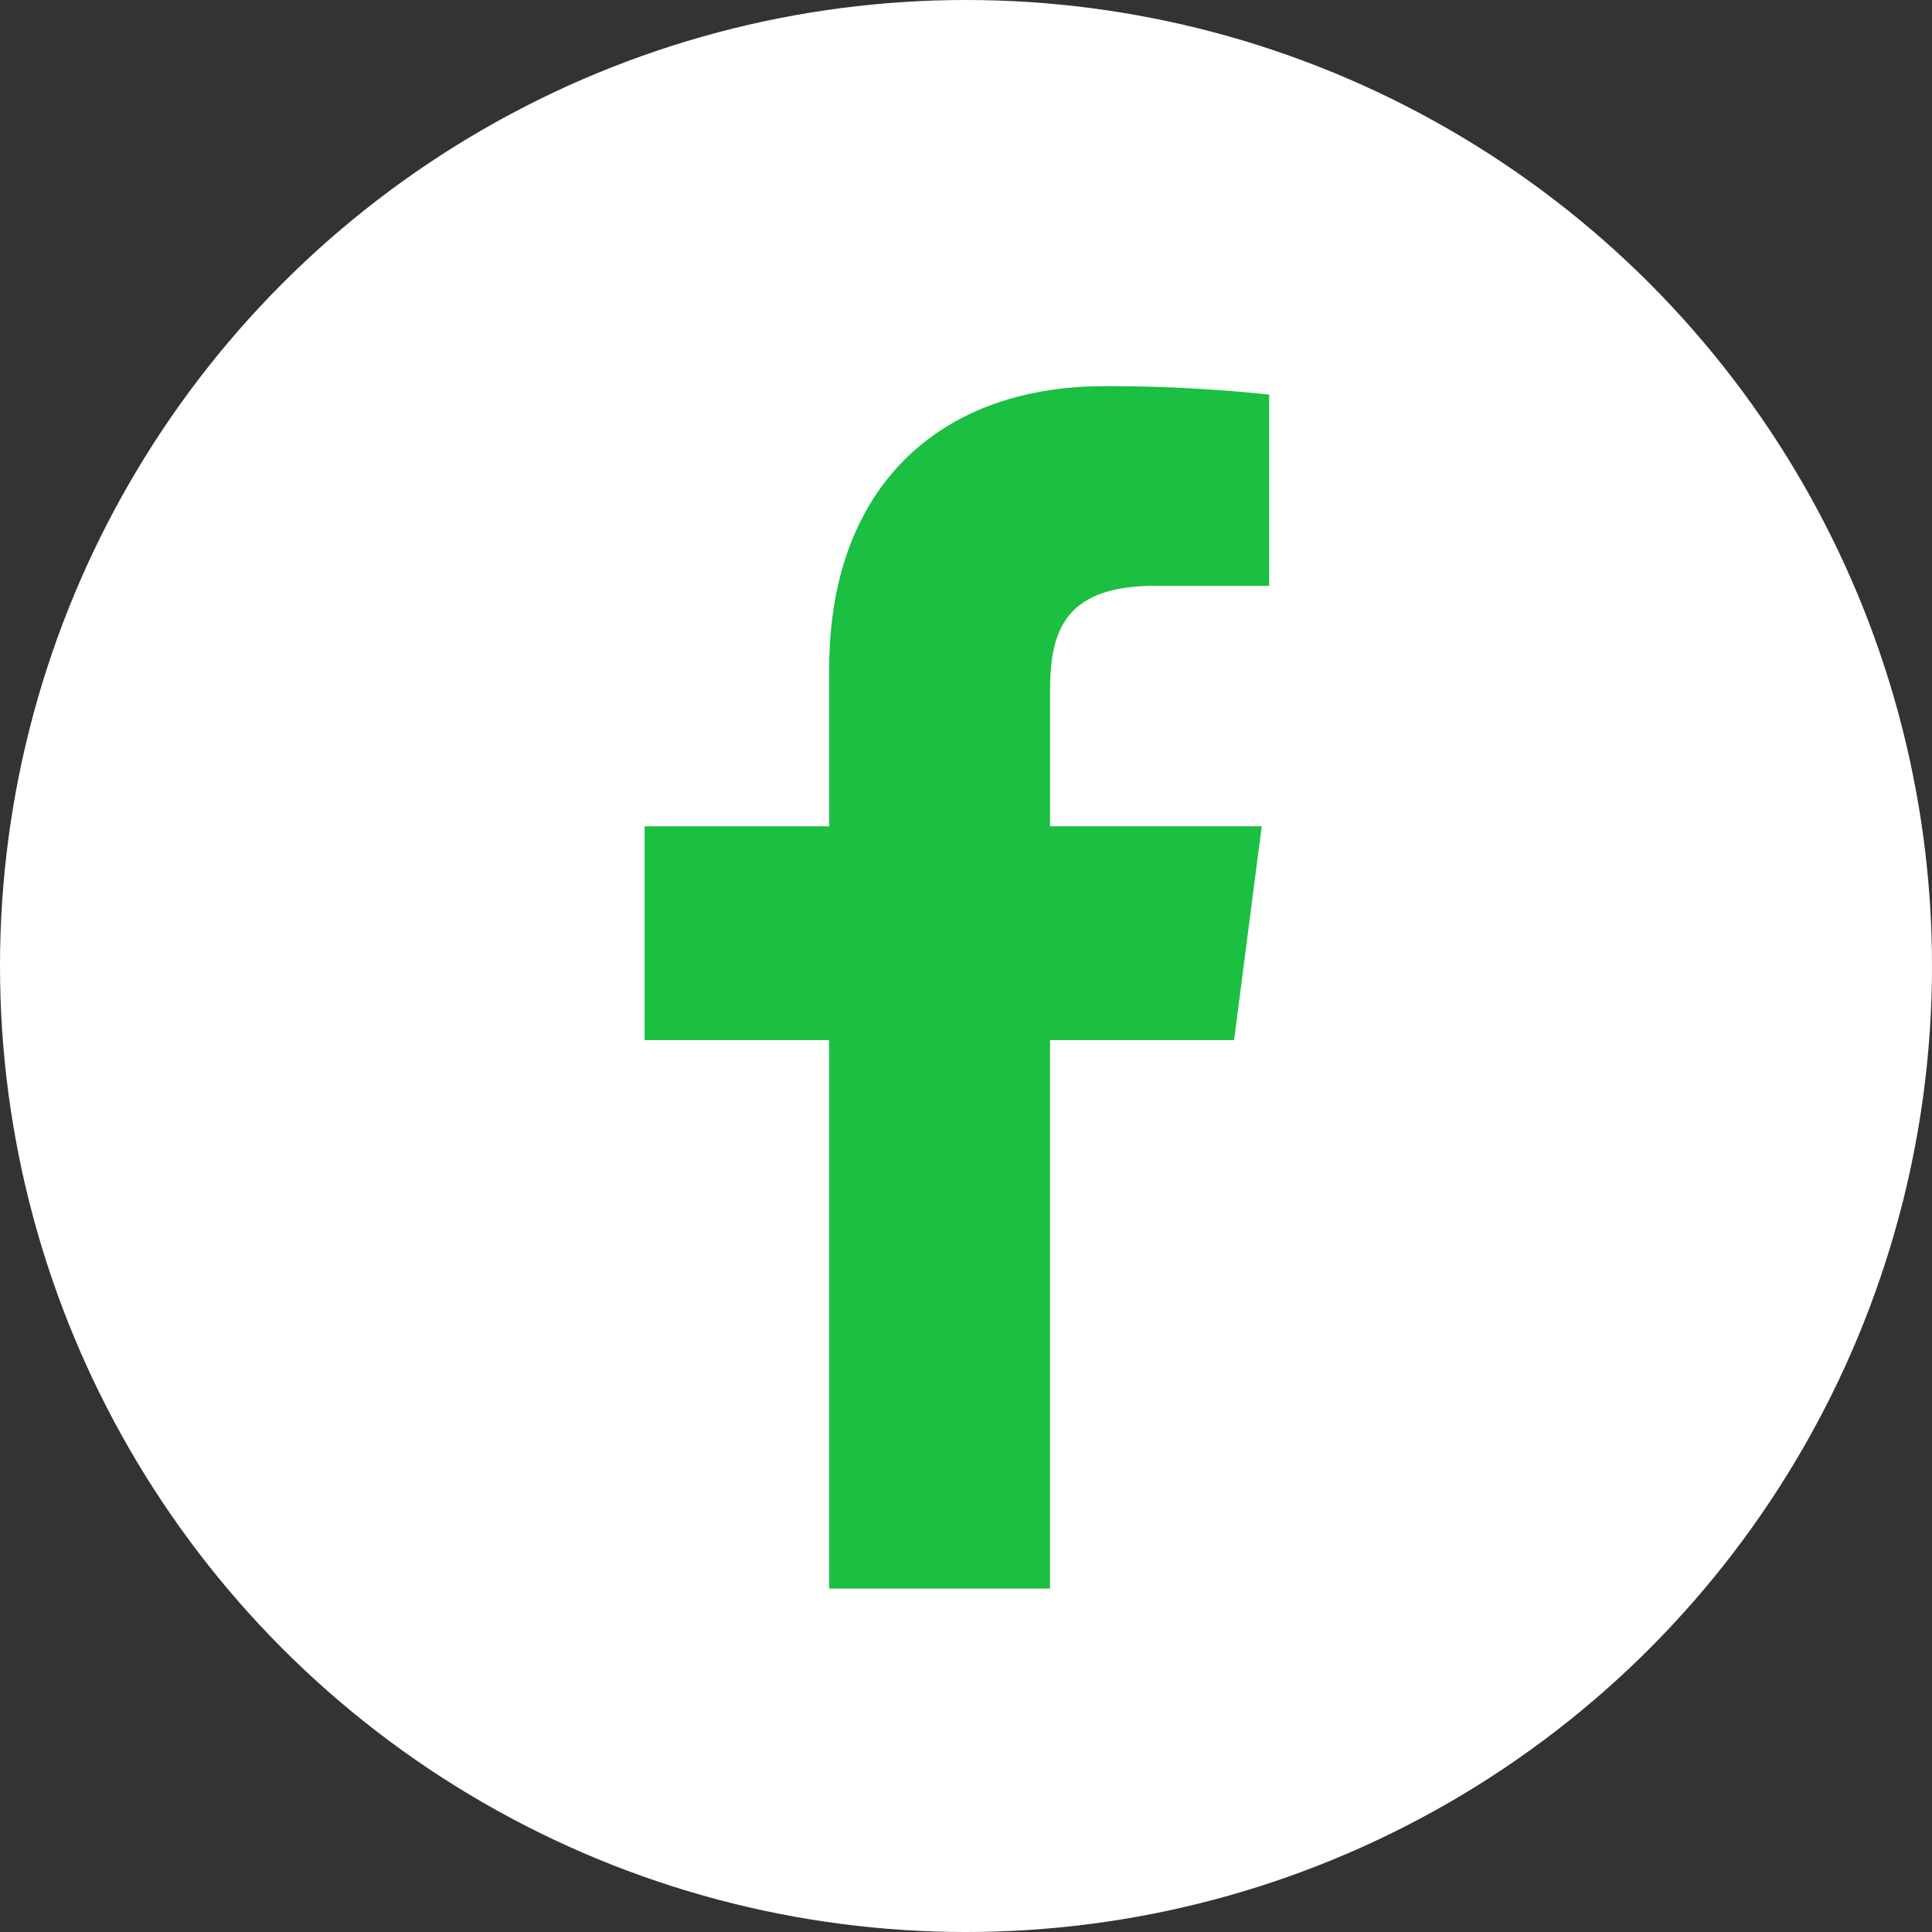
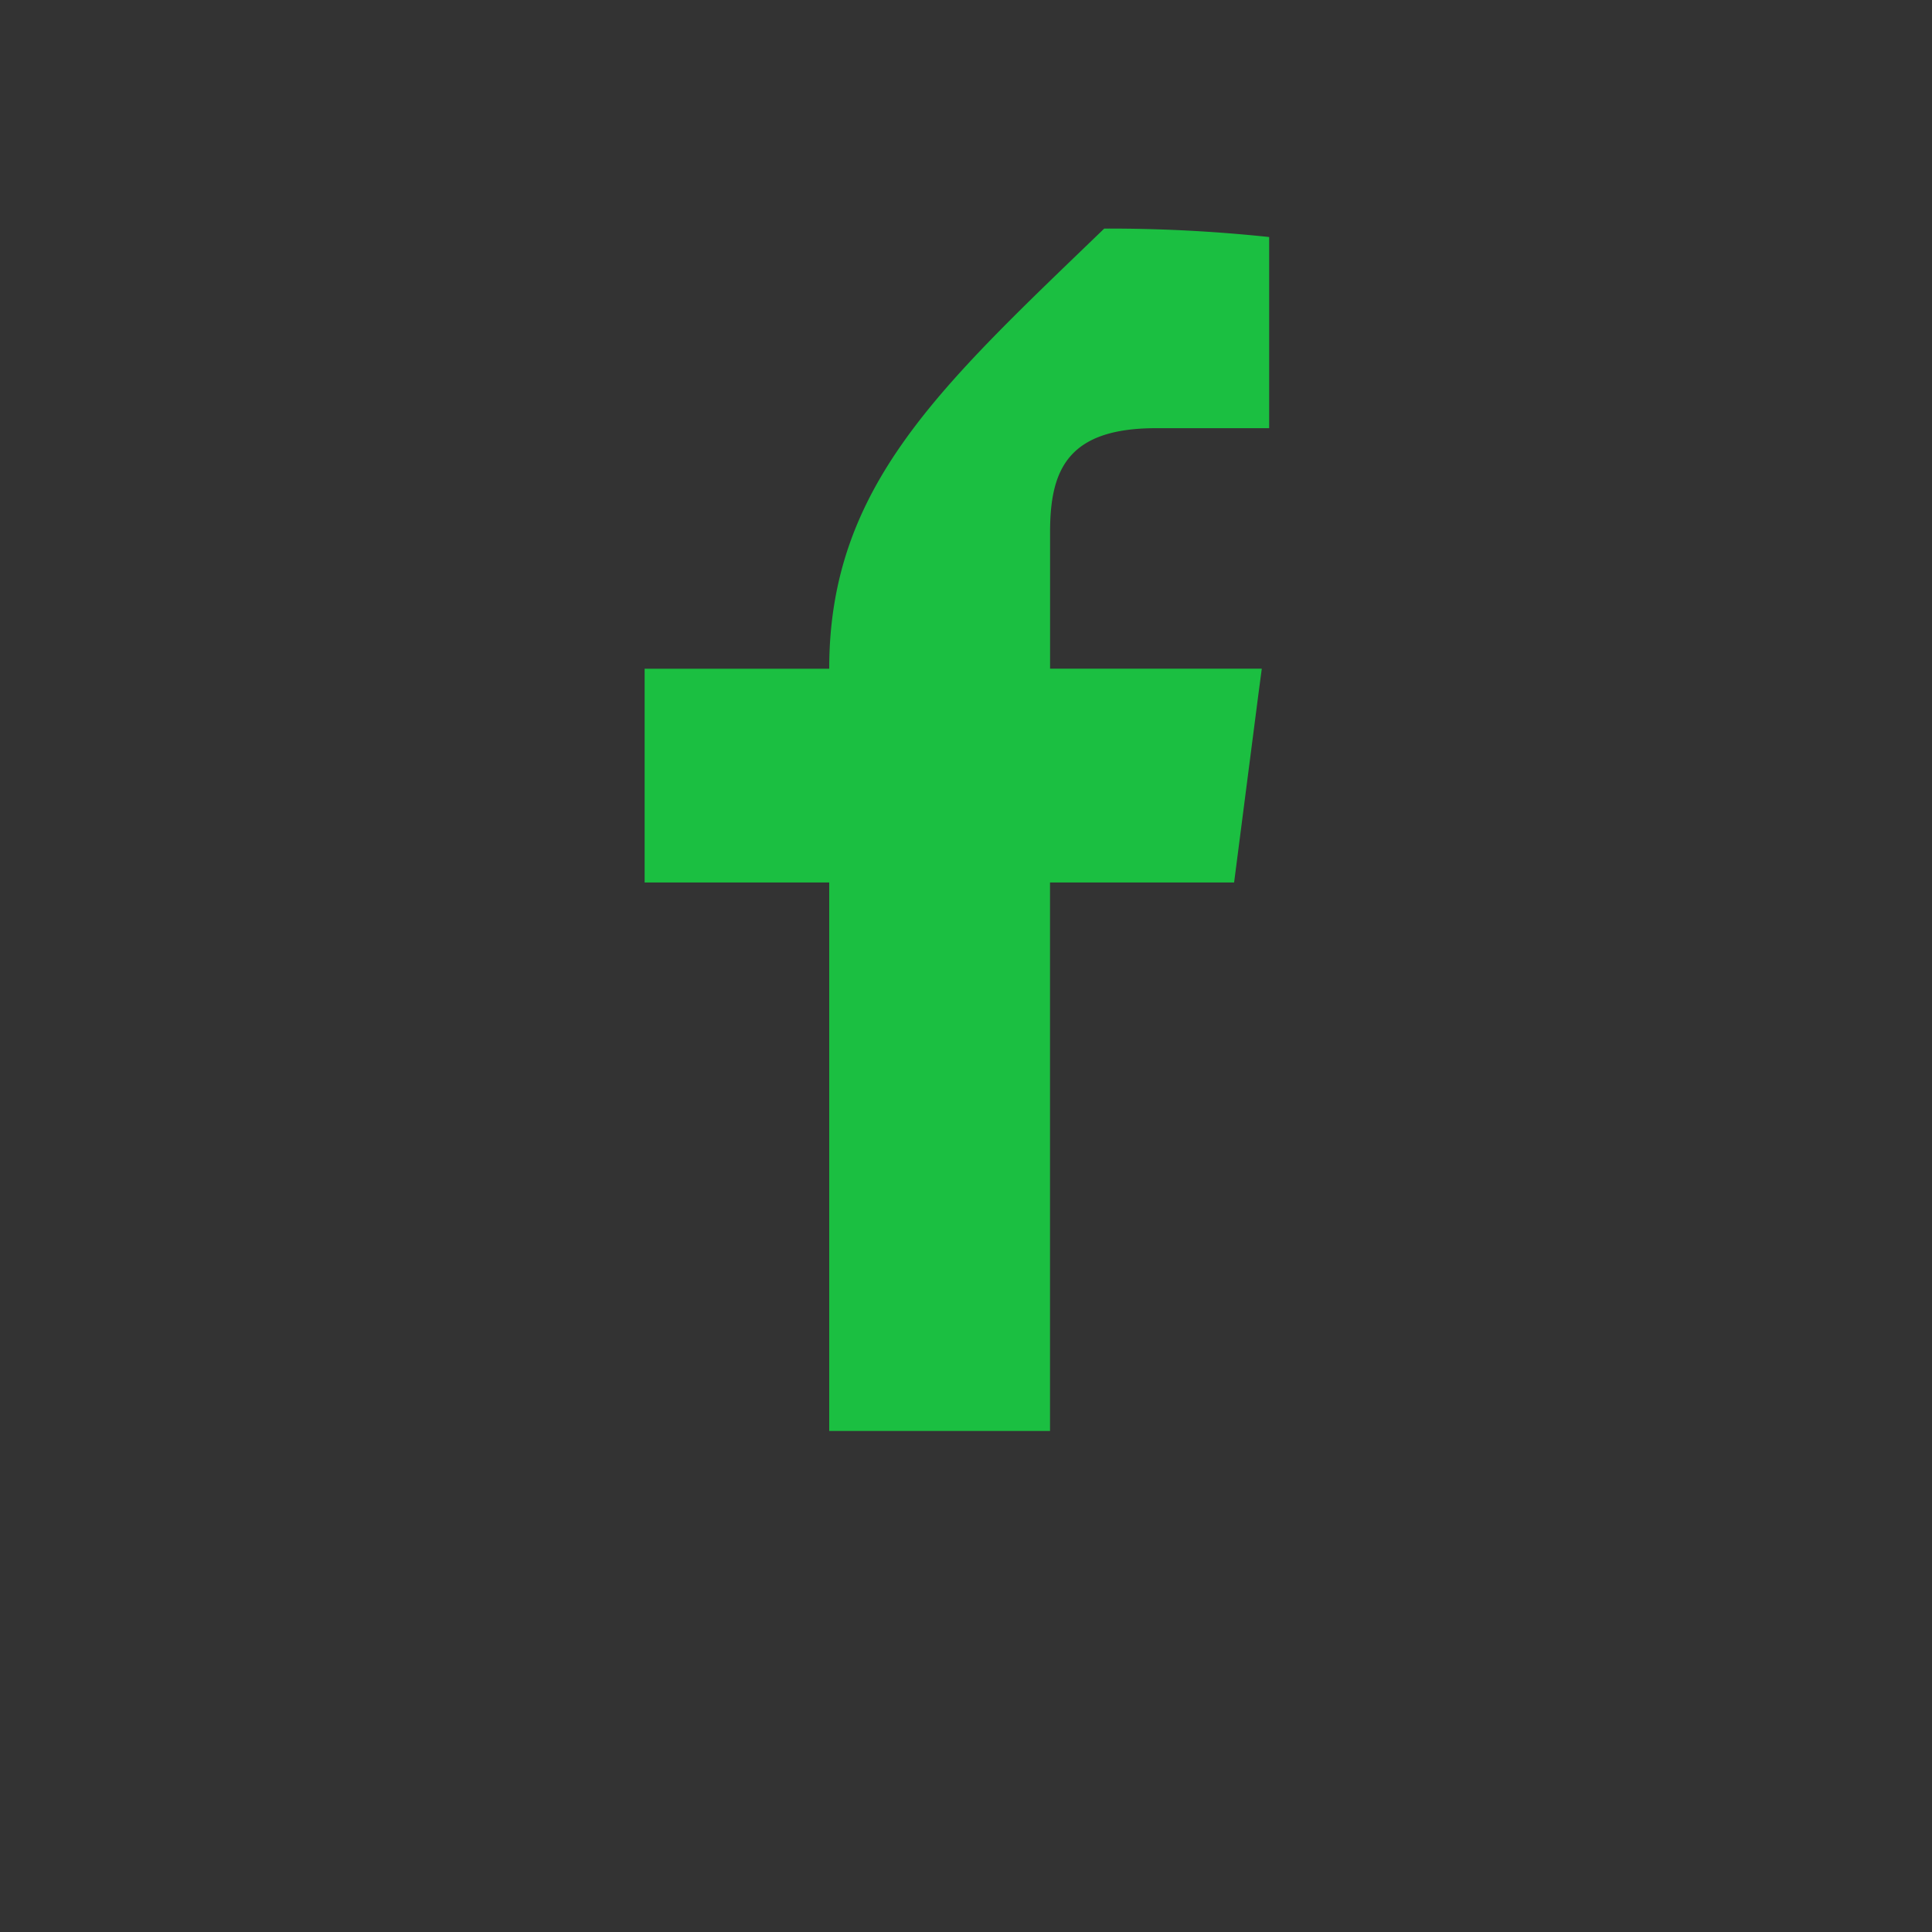
<svg xmlns="http://www.w3.org/2000/svg" width="35" height="35" viewBox="0 0 35 35">
  <rect x="0" y="0" width="35" height="35" fill="#333333" stroke="none" />
  <g id="グループ_1495" data-name="グループ 1495" transform="translate(0 0.332)">
-     <circle id="楕円形_160" data-name="楕円形 160" cx="17.5" cy="17.5" r="17.5" transform="translate(0 -0.332)" fill="#fff" />
-     <path id="パス_859" data-name="パス 859" d="M178.207,115.154v2.855h-3.344v3.872h3.344v9.936h4v-9.936h3.335l.442-3.425.058-.436h0v-.012h-3.834v-2.472c0-1.121.311-1.885,1.919-1.885h2.05v-3.463a27.391,27.391,0,0,0-2.988-.153C180.231,110.035,178.207,111.839,178.207,115.154Z" transform="translate(-163.185 -103.371)" fill="#1bbf41" />
+     <path id="パス_859" data-name="パス 859" d="M178.207,115.154h-3.344v3.872h3.344v9.936h4v-9.936h3.335l.442-3.425.058-.436h0v-.012h-3.834v-2.472c0-1.121.311-1.885,1.919-1.885h2.05v-3.463a27.391,27.391,0,0,0-2.988-.153C180.231,110.035,178.207,111.839,178.207,115.154Z" transform="translate(-163.185 -103.371)" fill="#1bbf41" />
  </g>
</svg>